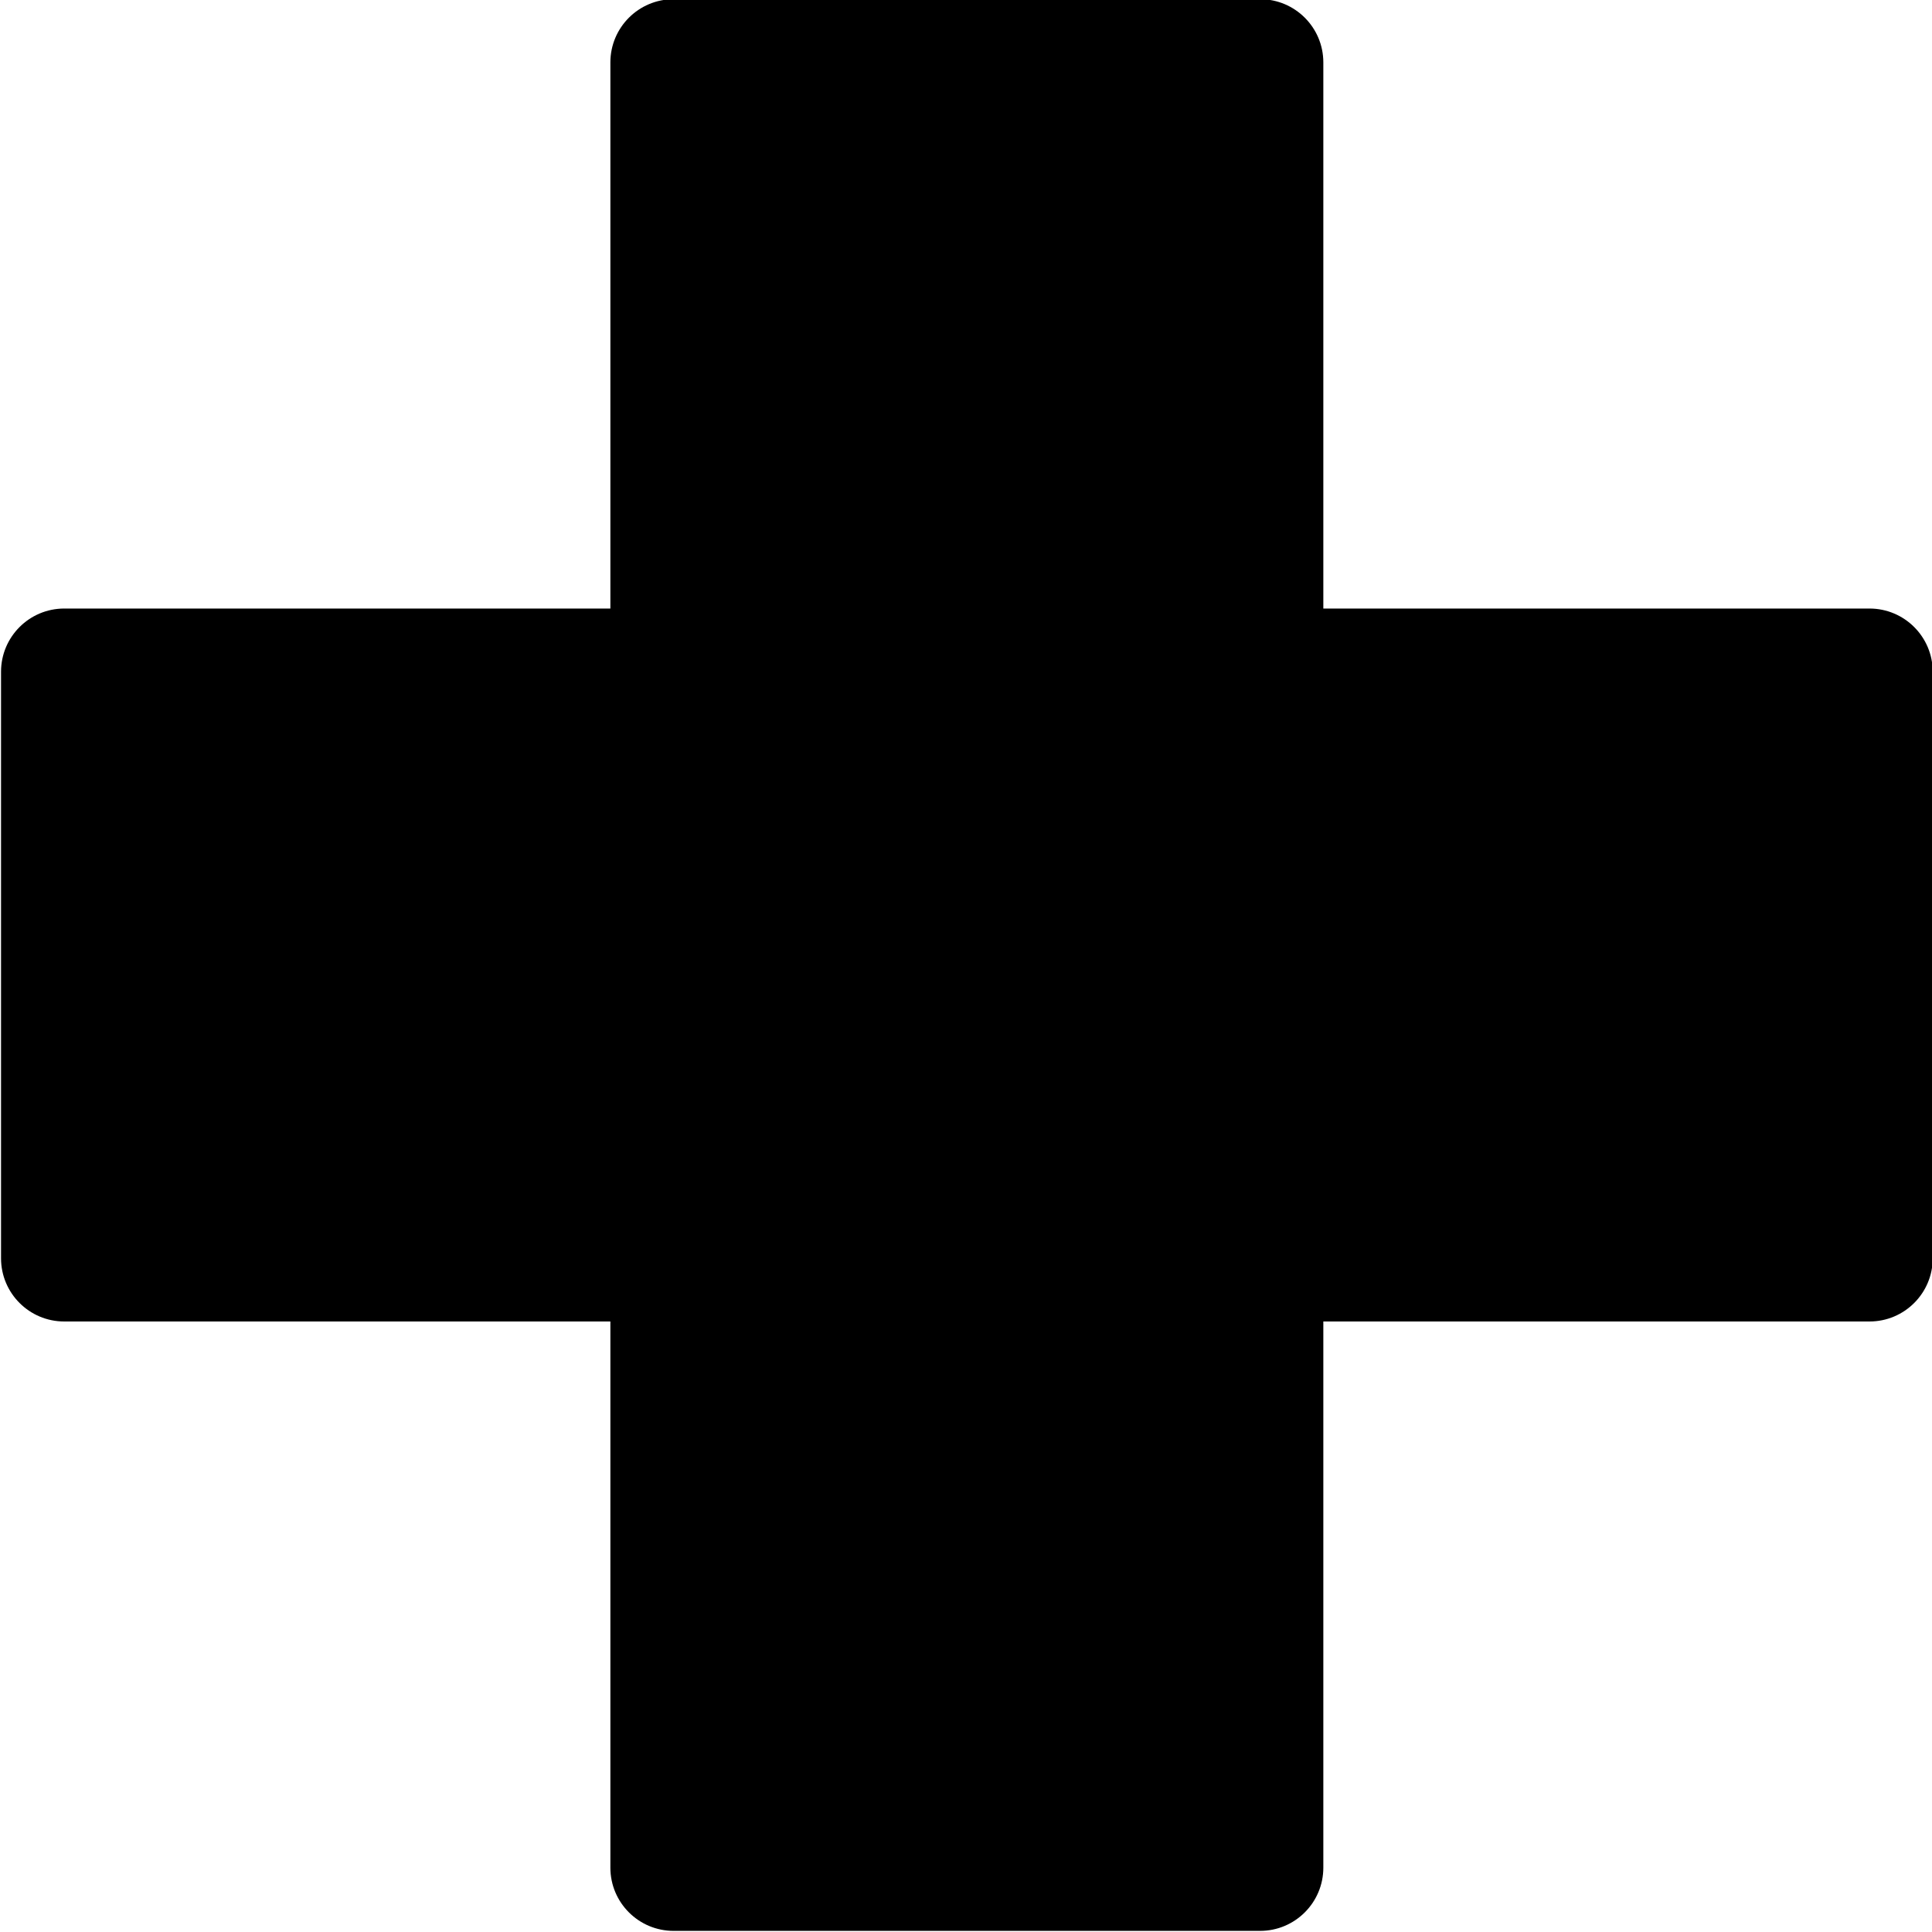
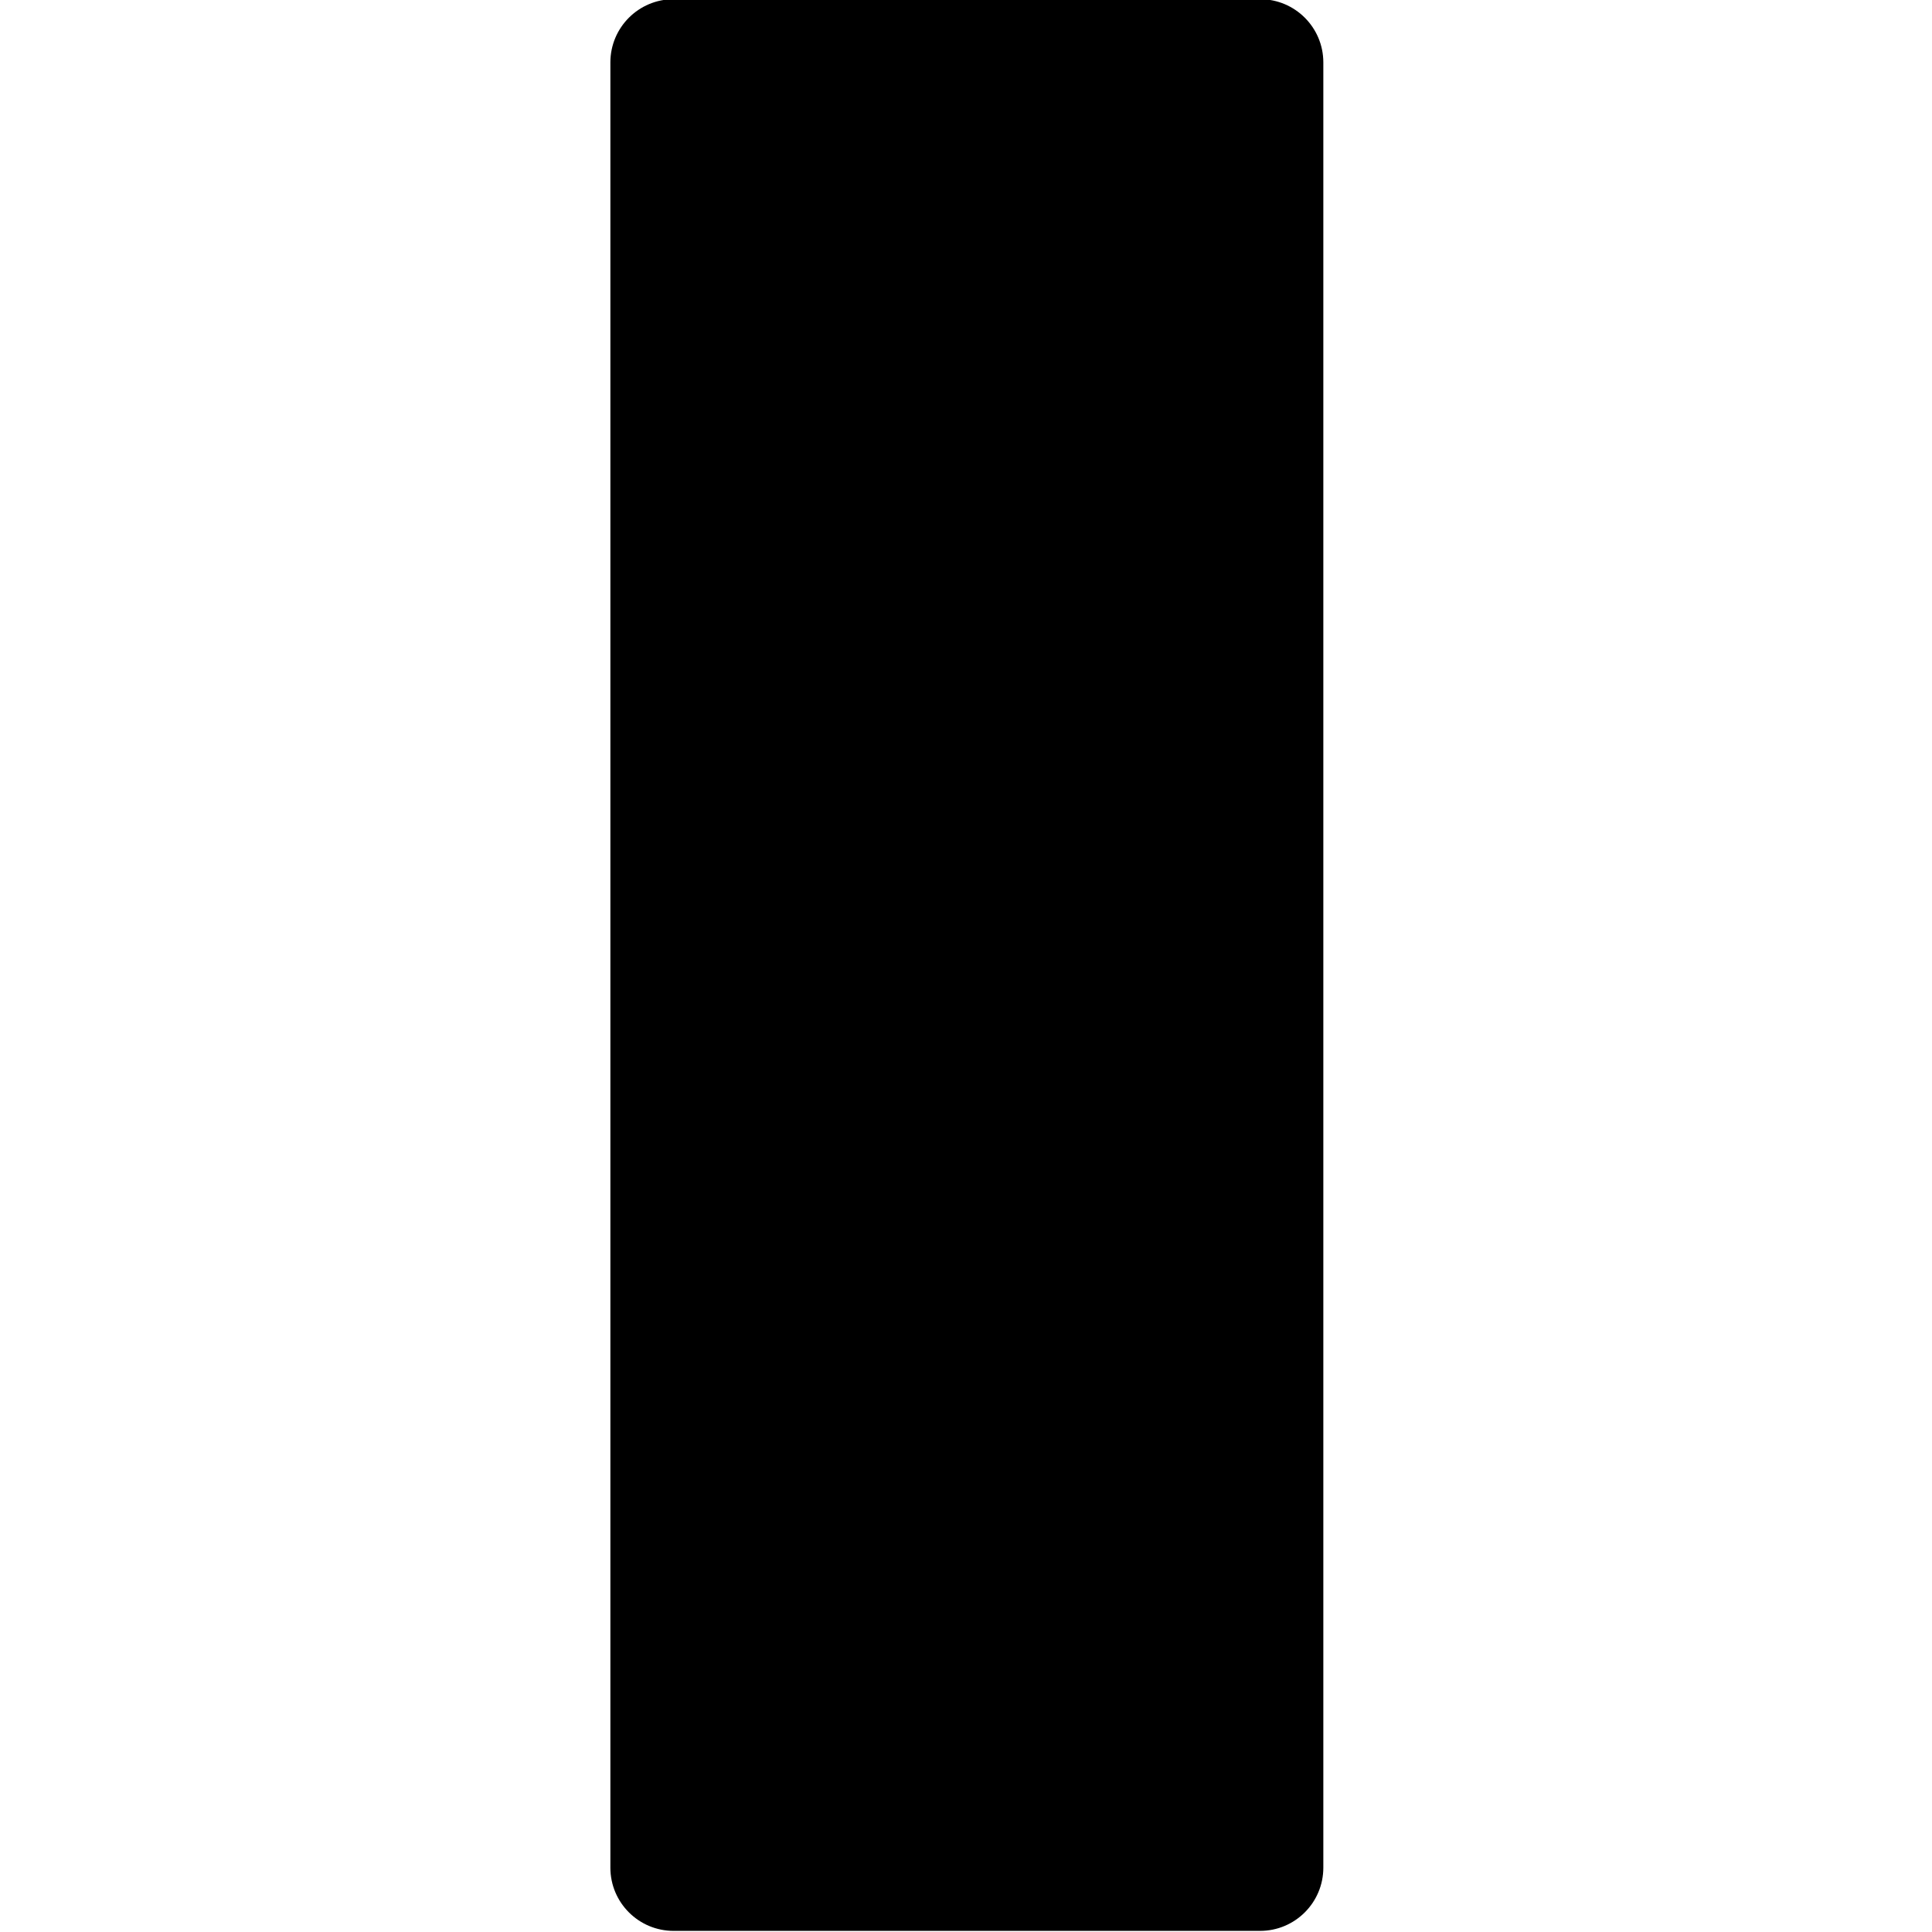
<svg xmlns="http://www.w3.org/2000/svg" fill="none" viewBox="0 0 43 43" height="43" width="43">
  <g clip-path="url(#clip0_20_49)">
    <path fill="black" d="M14.992 42.975H28.046C28.823 42.975 29.453 42.345 29.453 41.568L29.453 1.389C29.453 0.612 28.823 -0.018 28.046 -0.018H14.992C14.215 -0.018 13.585 0.612 13.585 1.389L13.585 41.568C13.585 42.345 14.215 42.975 14.992 42.975Z" />
-     <path fill="black" d="M0.023 14.951L0.023 28.005C0.023 28.782 0.653 29.412 1.43 29.412L41.609 29.412C42.386 29.412 43.016 28.782 43.016 28.005V14.951C43.016 14.174 42.386 13.544 41.609 13.544L1.43 13.544C0.653 13.544 0.023 14.174 0.023 14.951Z" />
  </g>
  <defs>
    <clipPath id="clip0_20_49">
      <rect fill="white" height="43" width="43" />
    </clipPath>
  </defs>
</svg>